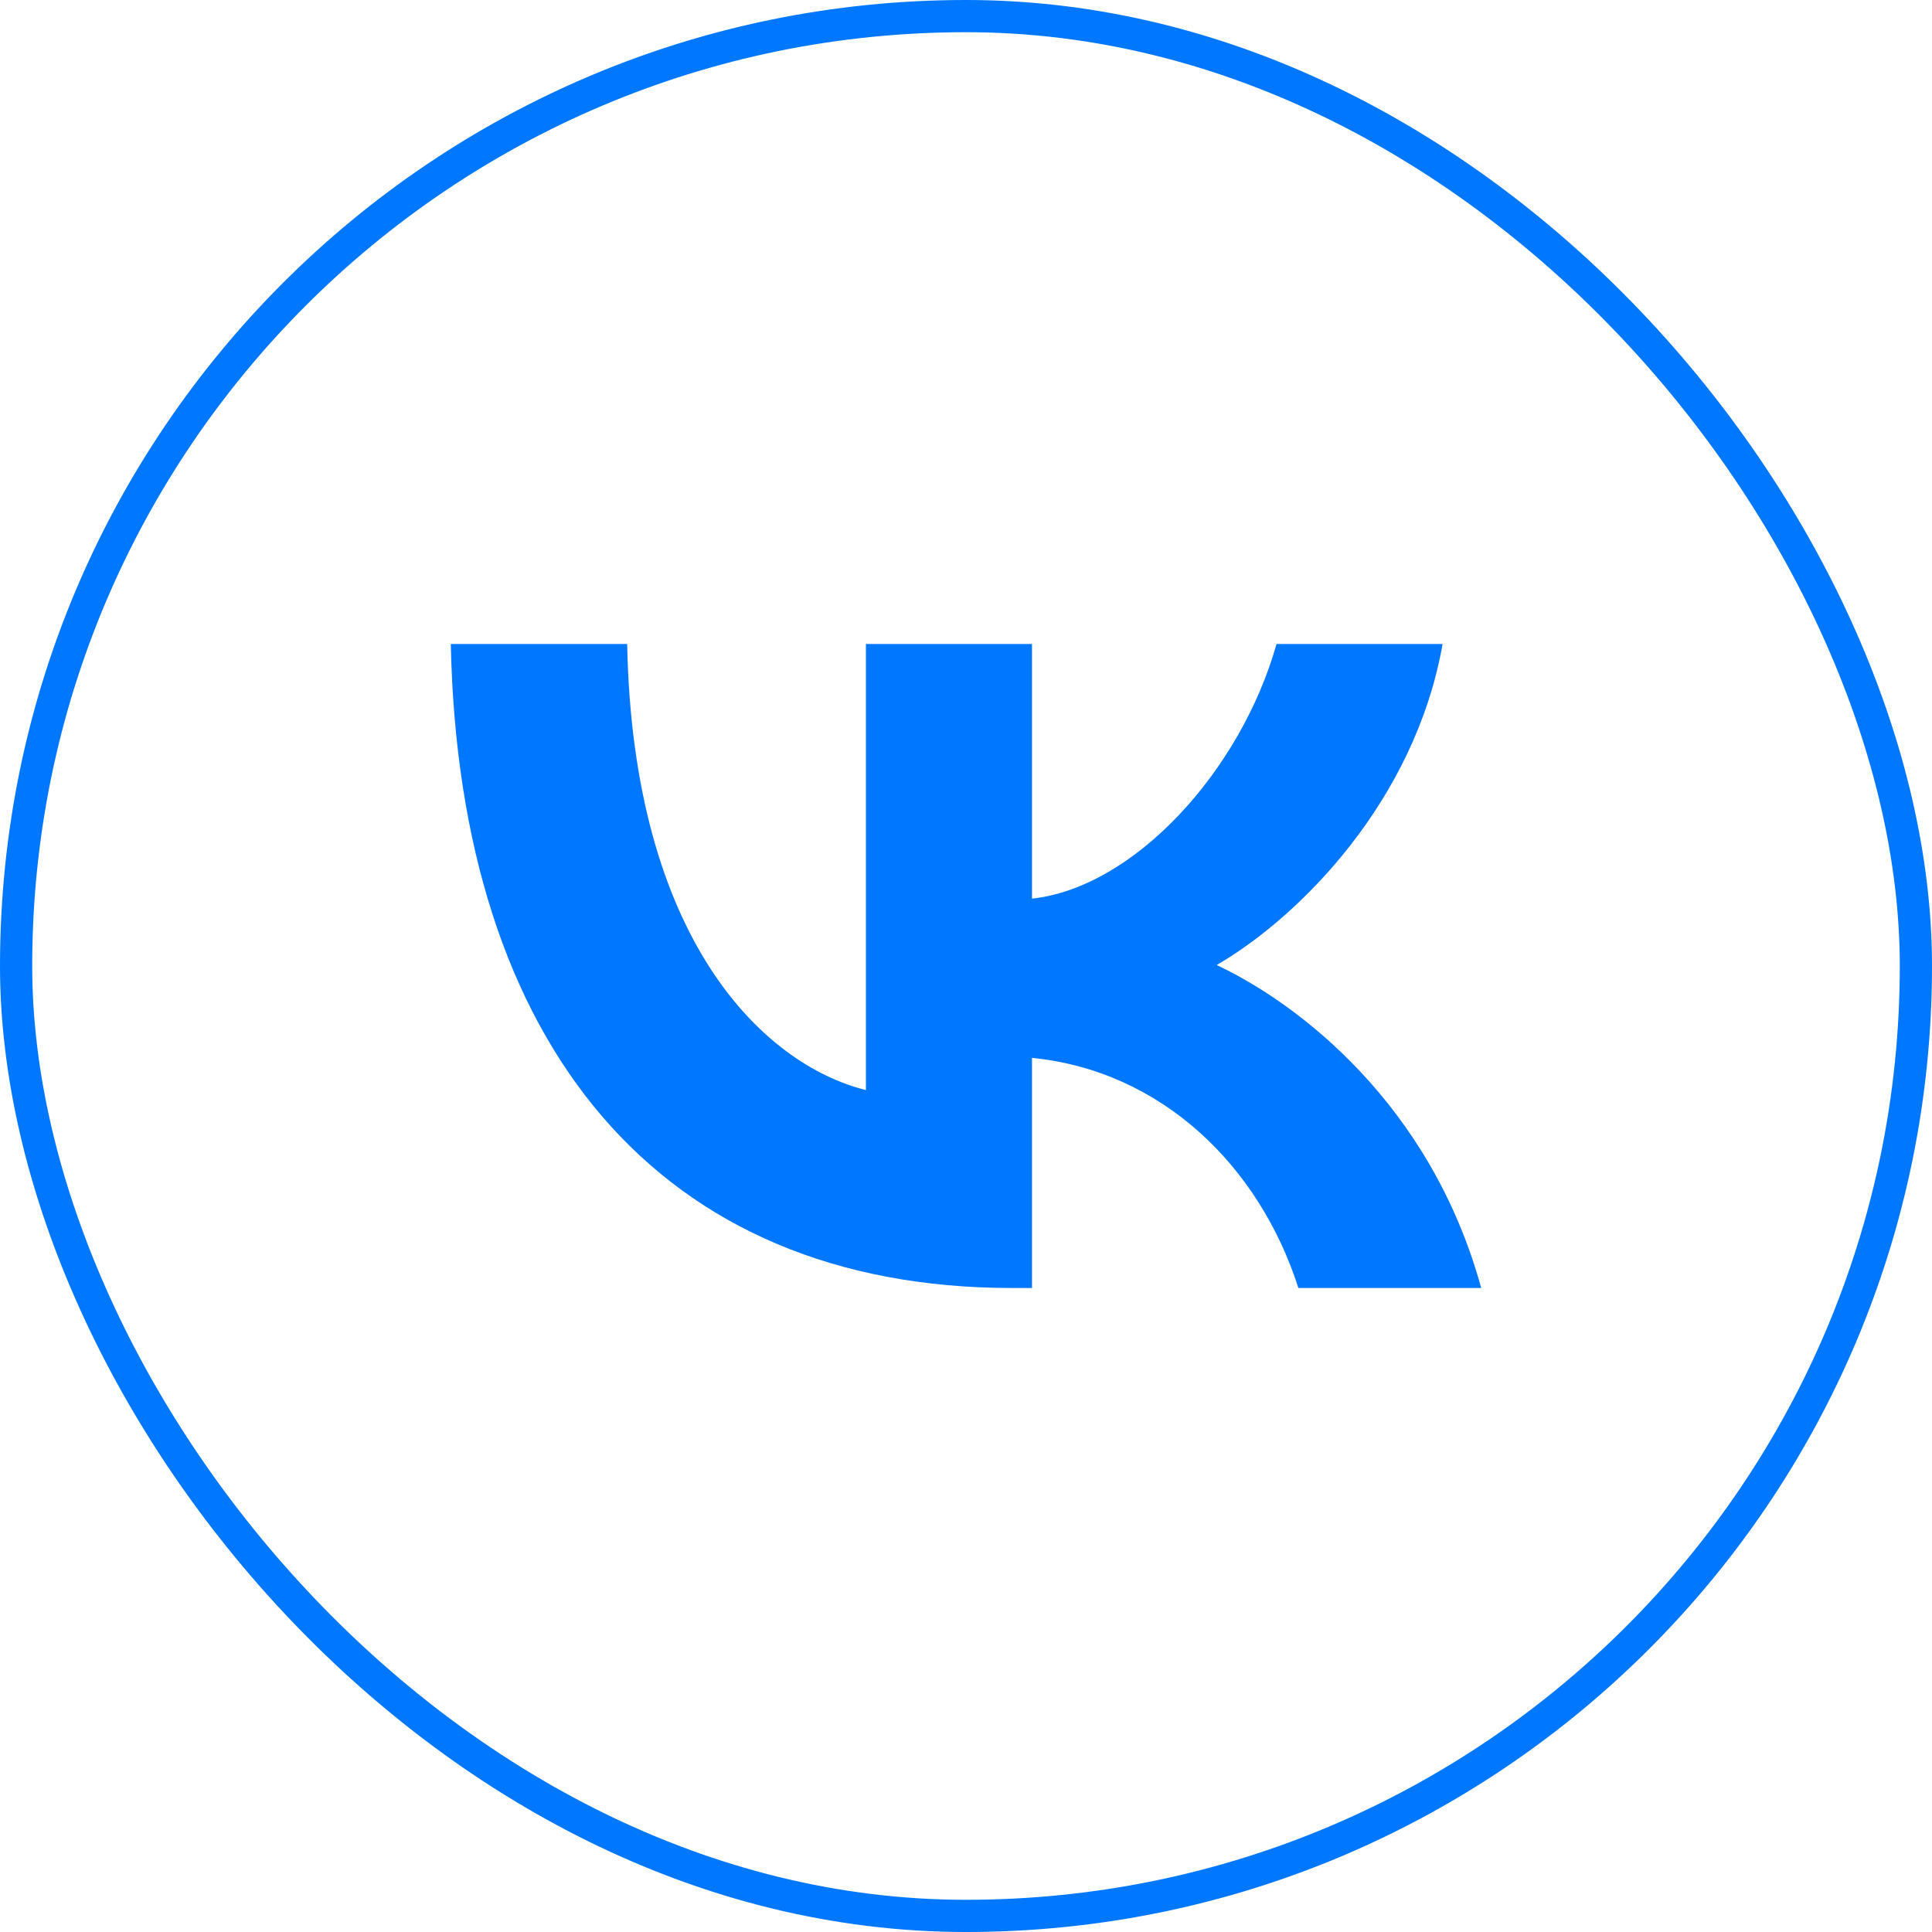
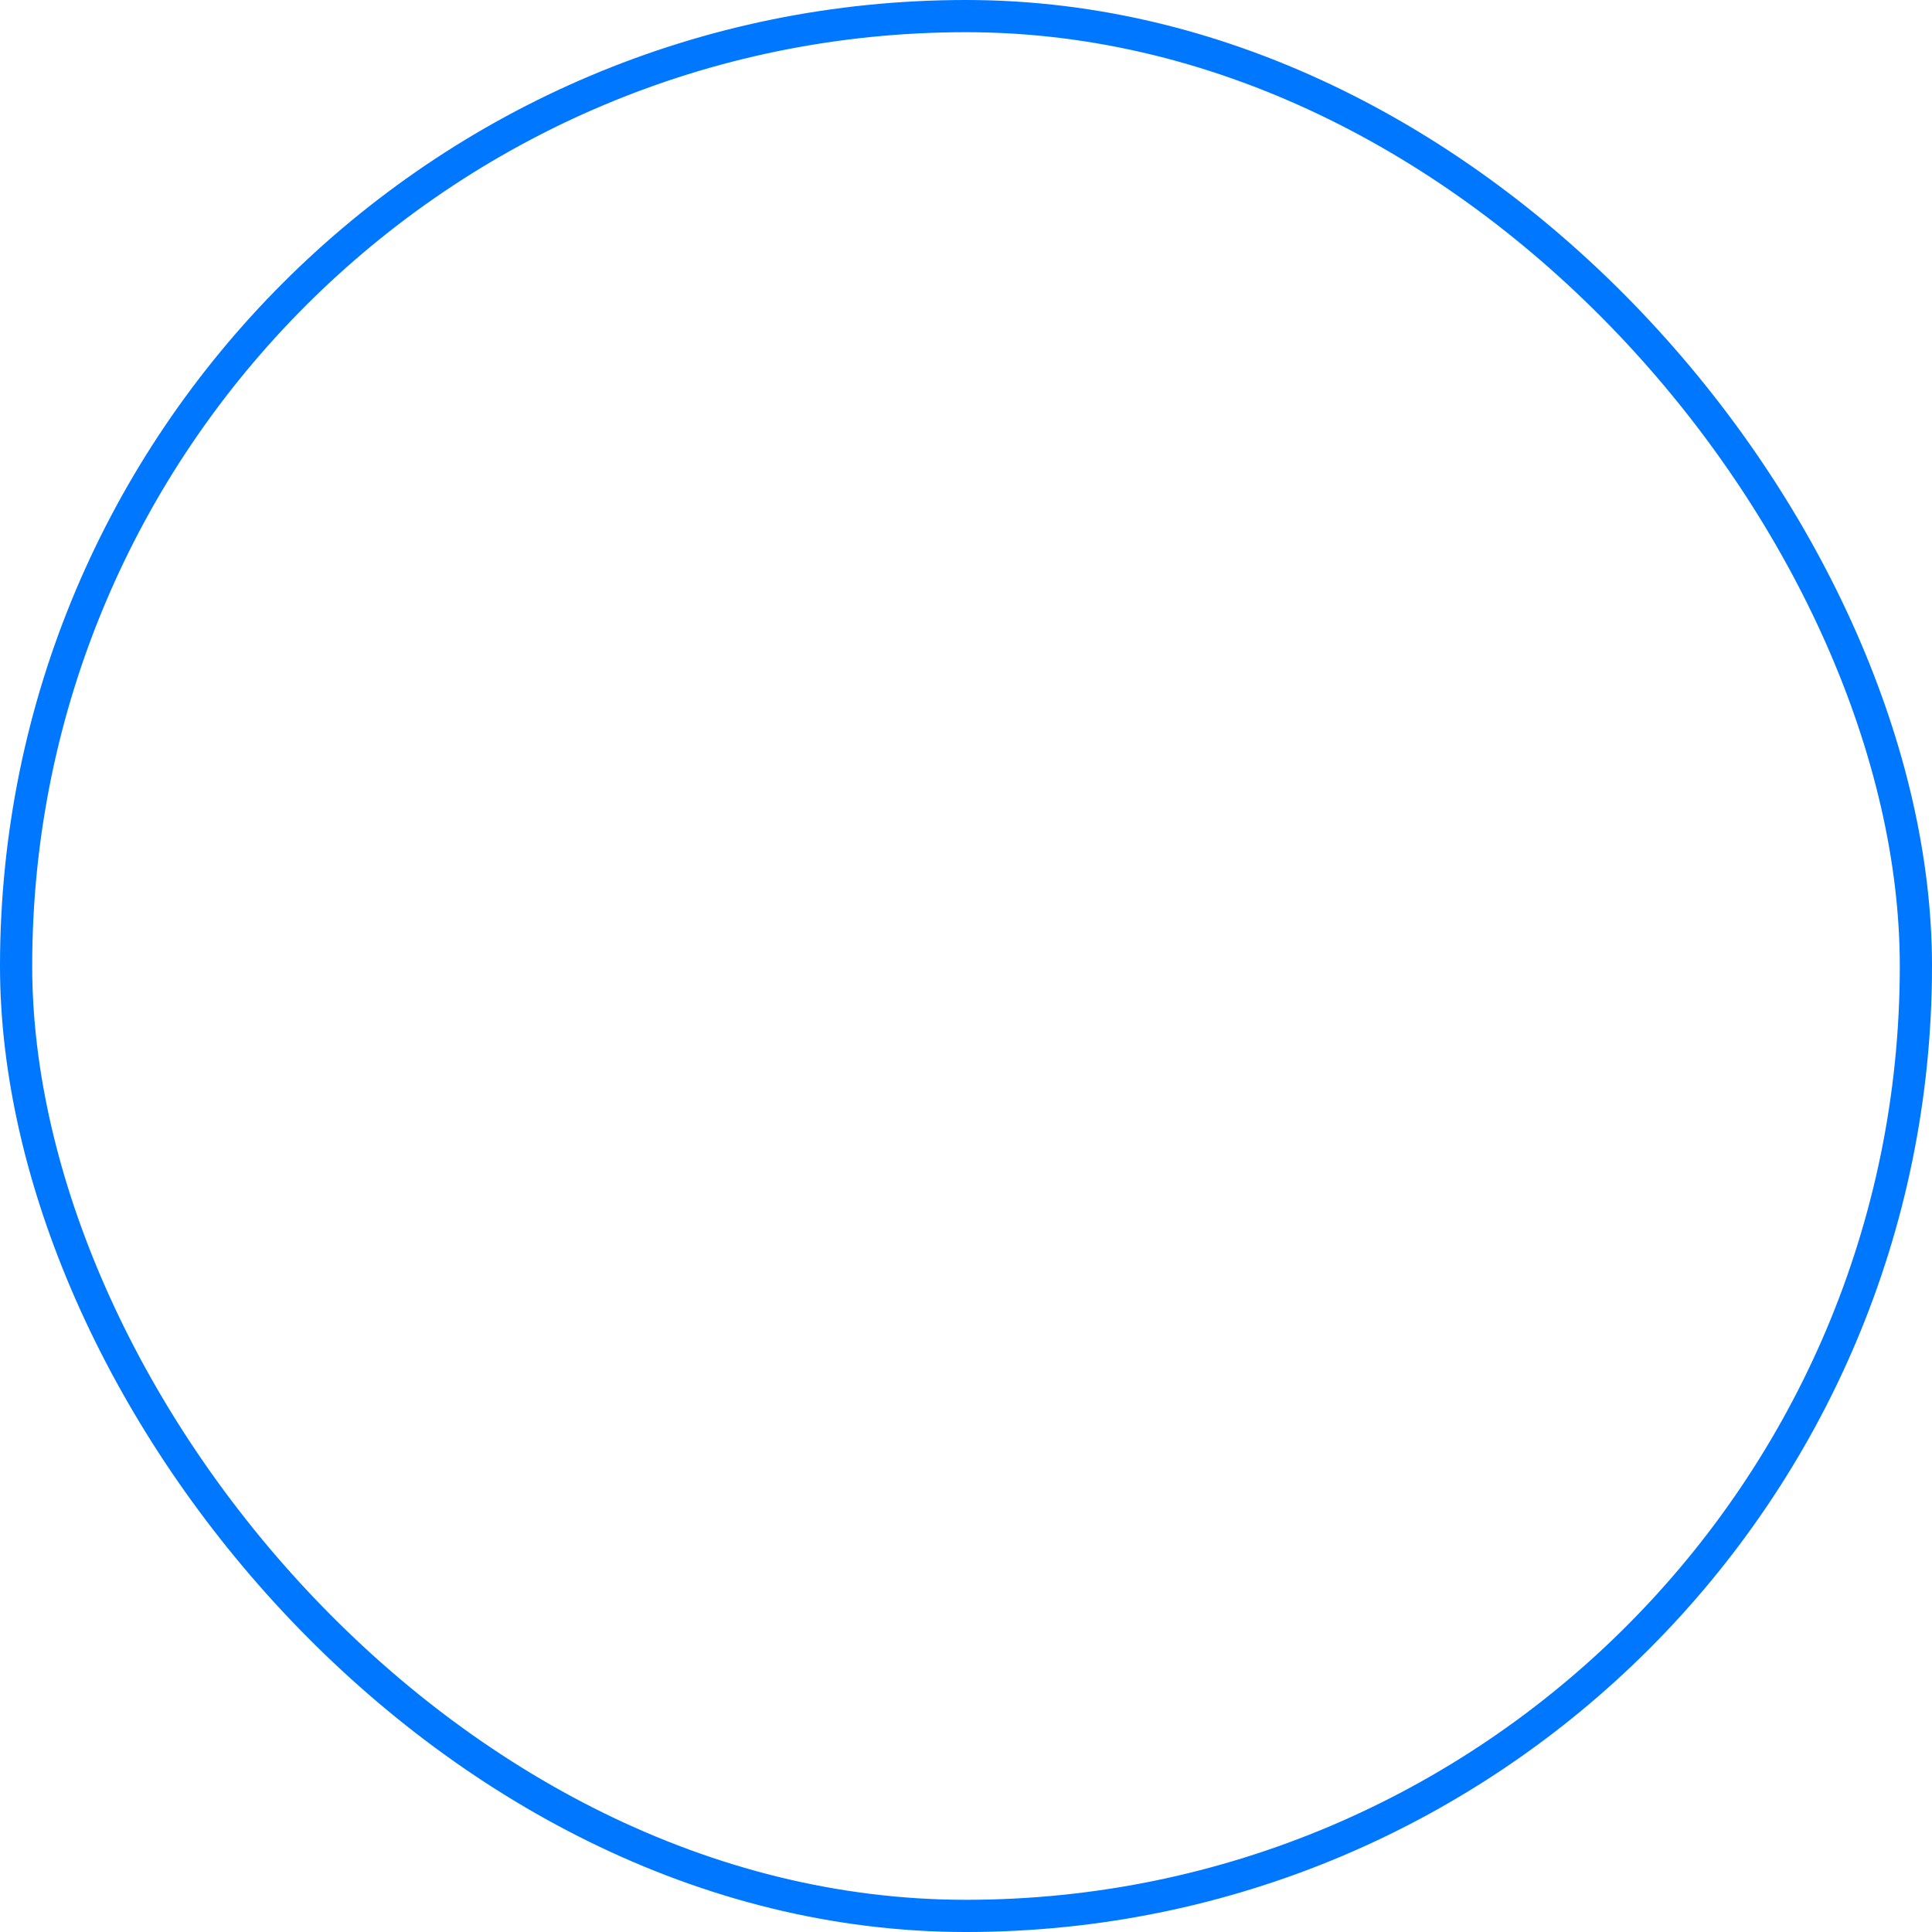
<svg xmlns="http://www.w3.org/2000/svg" width="60" height="60" viewBox="0 0 60 60" fill="none">
  <rect x="0.5" y="0.5" width="59" height="59" rx="29.5" stroke="#0077FF" />
-   <path d="M31.429 40C20.496 40 14.26 32.492 14 20H19.477C19.657 29.169 23.694 33.053 26.892 33.854V20H32.049V27.908C35.207 27.567 38.524 23.964 39.644 20H44.801C43.941 24.885 40.343 28.488 37.785 29.97C40.343 31.171 44.441 34.314 46 40H40.323C39.104 36.196 36.066 33.253 32.049 32.853V40H31.429Z" fill="#0077FF" />
</svg>